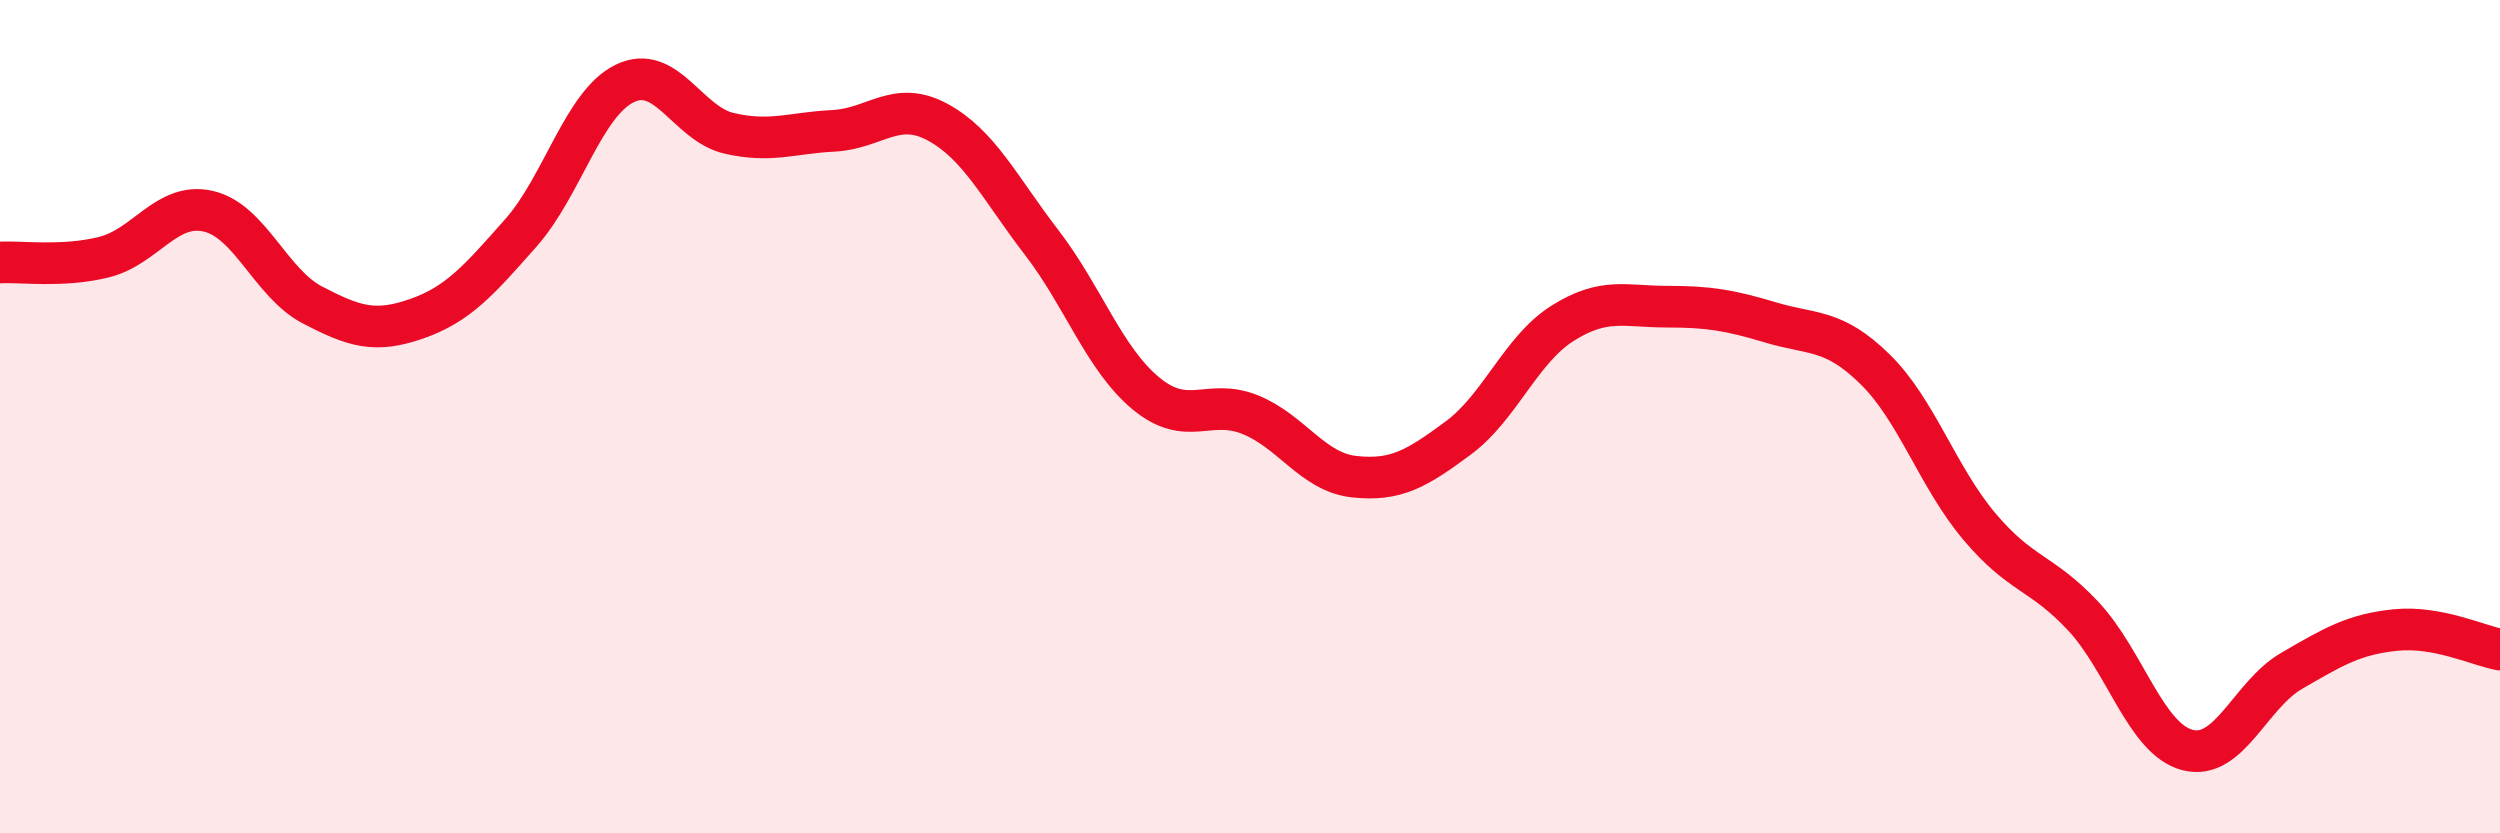
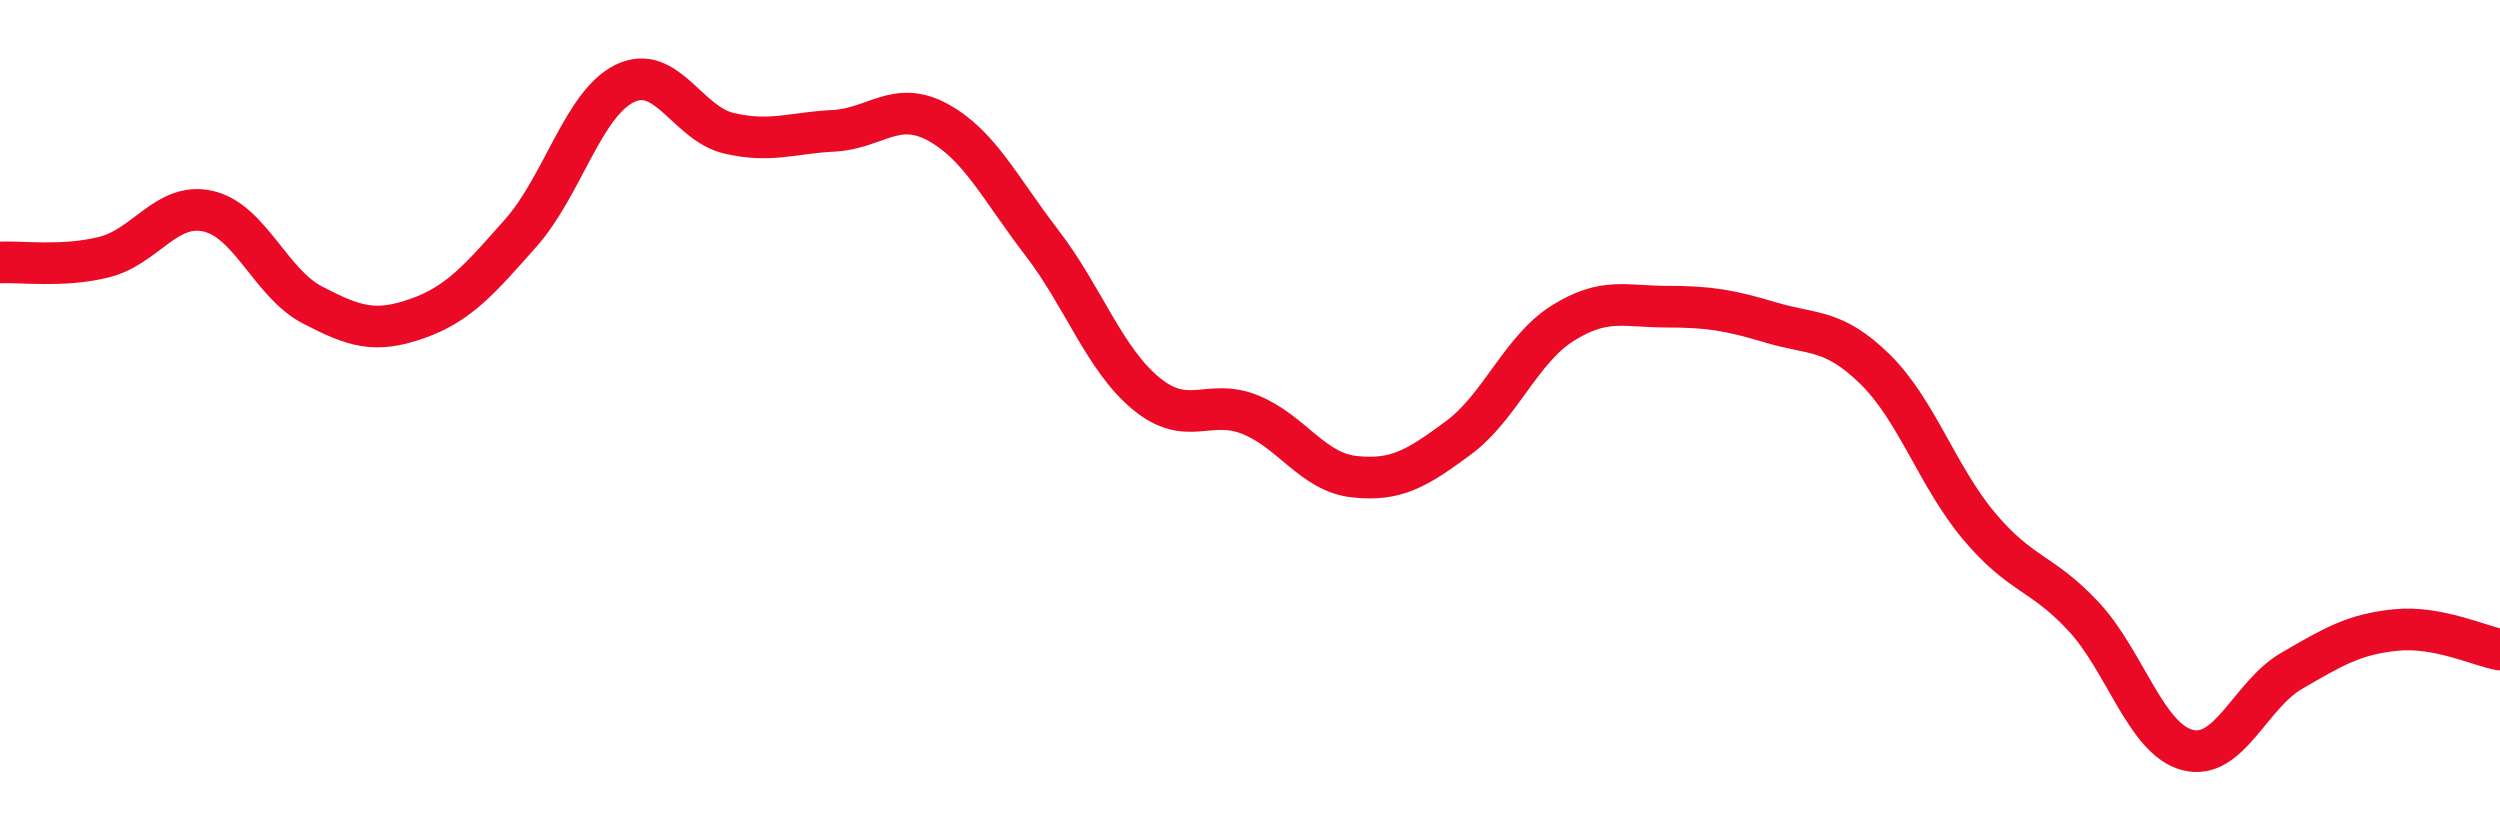
<svg xmlns="http://www.w3.org/2000/svg" width="60" height="20" viewBox="0 0 60 20">
-   <path d="M 0,6.3 C 0.5,6.27 1.5,6.42 2.5,6.17 C 3.5,5.92 4,4.84 5,5.07 C 6,5.3 6.5,6.8 7.5,7.32 C 8.5,7.84 9,8 10,7.65 C 11,7.3 11.5,6.72 12.5,5.59 C 13.5,4.46 14,2.48 15,2 C 16,1.52 16.5,2.97 17.5,3.2 C 18.5,3.43 19,3.19 20,3.14 C 21,3.09 21.5,2.39 22.5,2.93 C 23.5,3.47 24,4.52 25,5.82 C 26,7.12 26.5,8.61 27.5,9.44 C 28.5,10.27 29,9.55 30,9.95 C 31,10.35 31.5,11.33 32.5,11.44 C 33.5,11.55 34,11.25 35,10.51 C 36,9.77 36.5,8.39 37.5,7.76 C 38.5,7.13 39,7.36 40,7.36 C 41,7.36 41.5,7.44 42.5,7.74 C 43.5,8.04 44,7.88 45,8.86 C 46,9.84 46.5,11.44 47.5,12.63 C 48.5,13.82 49,13.72 50,14.79 C 51,15.86 51.5,17.74 52.5,18 C 53.5,18.26 54,16.68 55,16.1 C 56,15.52 56.5,15.22 57.5,15.12 C 58.5,15.02 59.5,15.5 60,15.59L60 20L0 20Z" fill="#EB0A25" opacity="0.1" stroke-linecap="round" stroke-linejoin="round" />
  <path d="M 0,6.3 C 0.5,6.27 1.5,6.42 2.5,6.17 C 3.5,5.92 4,4.84 5,5.07 C 6,5.3 6.5,6.8 7.5,7.32 C 8.5,7.84 9,8 10,7.65 C 11,7.3 11.5,6.72 12.5,5.59 C 13.5,4.46 14,2.48 15,2 C 16,1.52 16.5,2.97 17.5,3.2 C 18.5,3.43 19,3.19 20,3.14 C 21,3.09 21.5,2.39 22.5,2.93 C 23.5,3.47 24,4.52 25,5.82 C 26,7.12 26.5,8.61 27.5,9.44 C 28.5,10.27 29,9.55 30,9.95 C 31,10.35 31.5,11.33 32.5,11.44 C 33.5,11.55 34,11.25 35,10.51 C 36,9.77 36.5,8.39 37.5,7.76 C 38.5,7.13 39,7.36 40,7.36 C 41,7.36 41.5,7.44 42.5,7.74 C 43.5,8.04 44,7.88 45,8.86 C 46,9.84 46.5,11.44 47.5,12.63 C 48.5,13.82 49,13.72 50,14.79 C 51,15.86 51.5,17.74 52.5,18 C 53.5,18.26 54,16.68 55,16.1 C 56,15.52 56.5,15.22 57.5,15.12 C 58.5,15.02 59.5,15.5 60,15.59" stroke="#EB0A25" stroke-width="1" fill="none" stroke-linecap="round" stroke-linejoin="round" />
</svg>